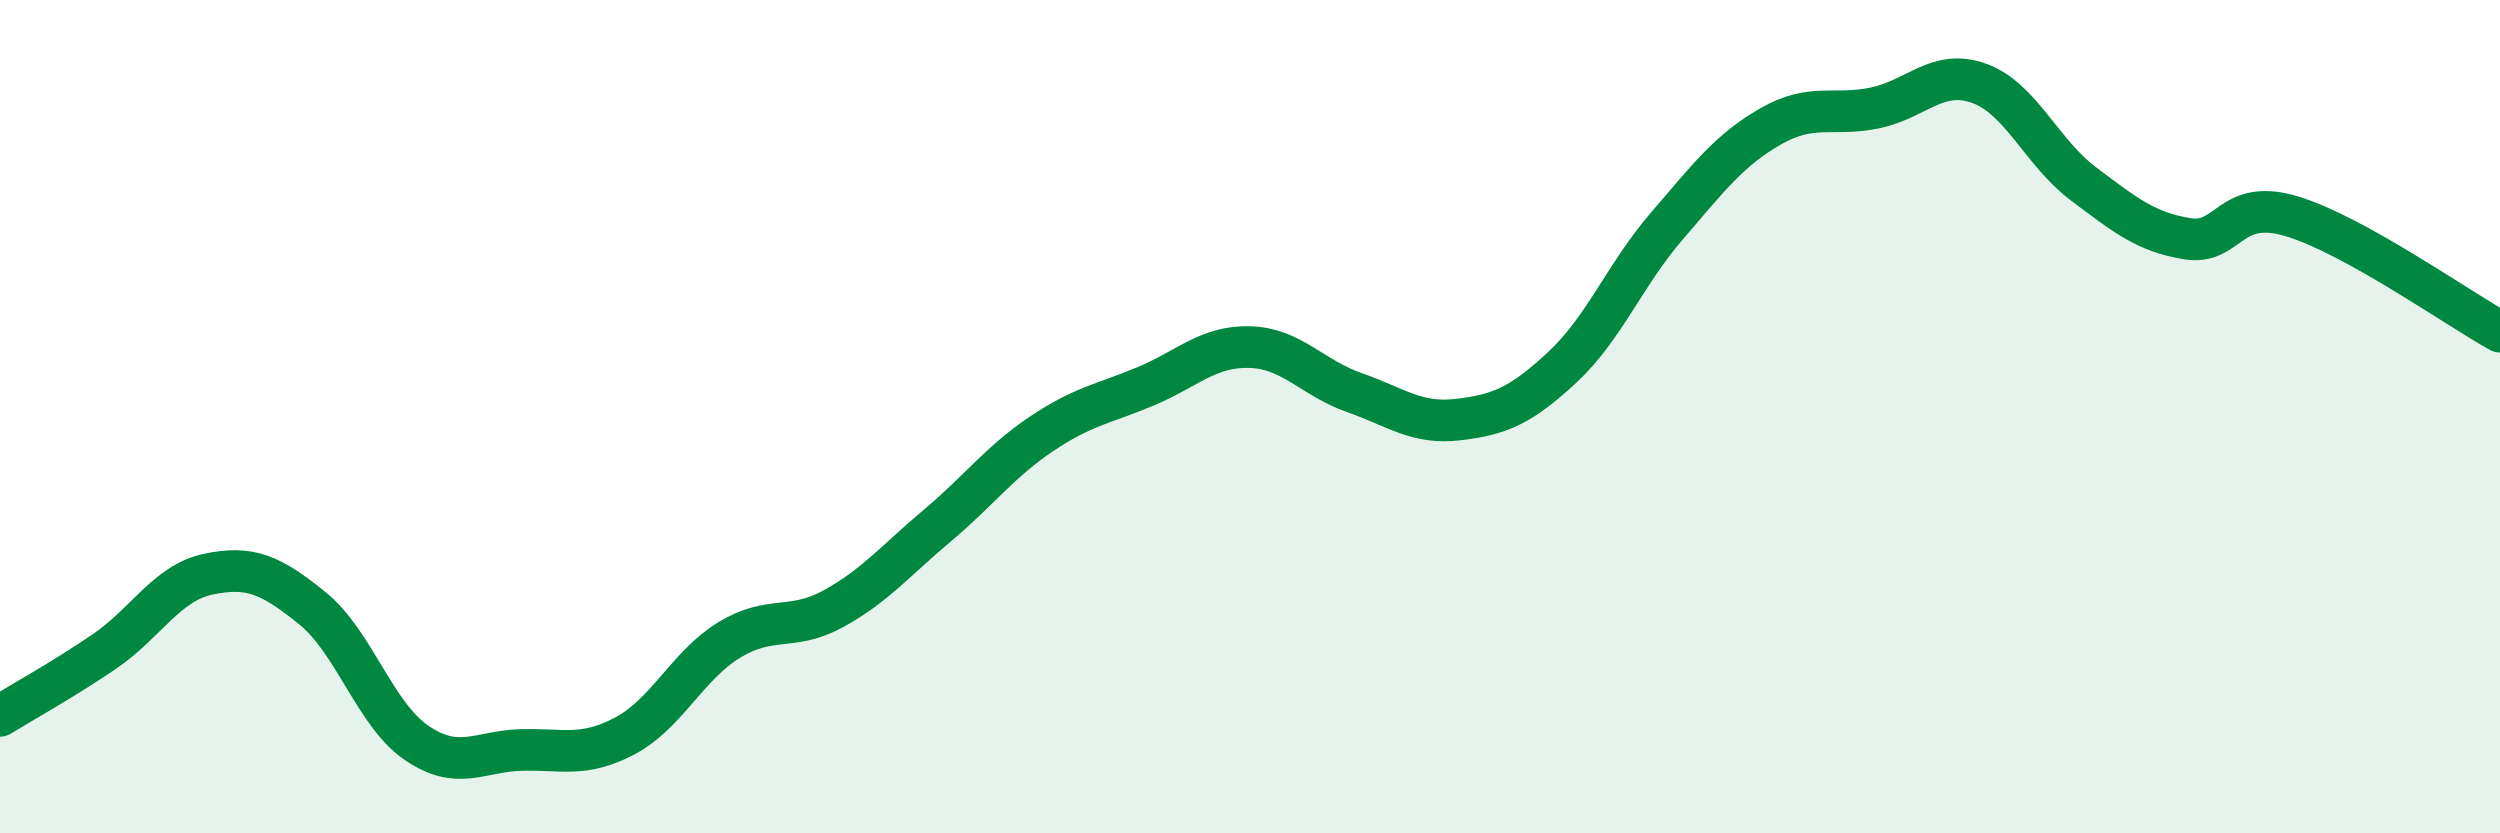
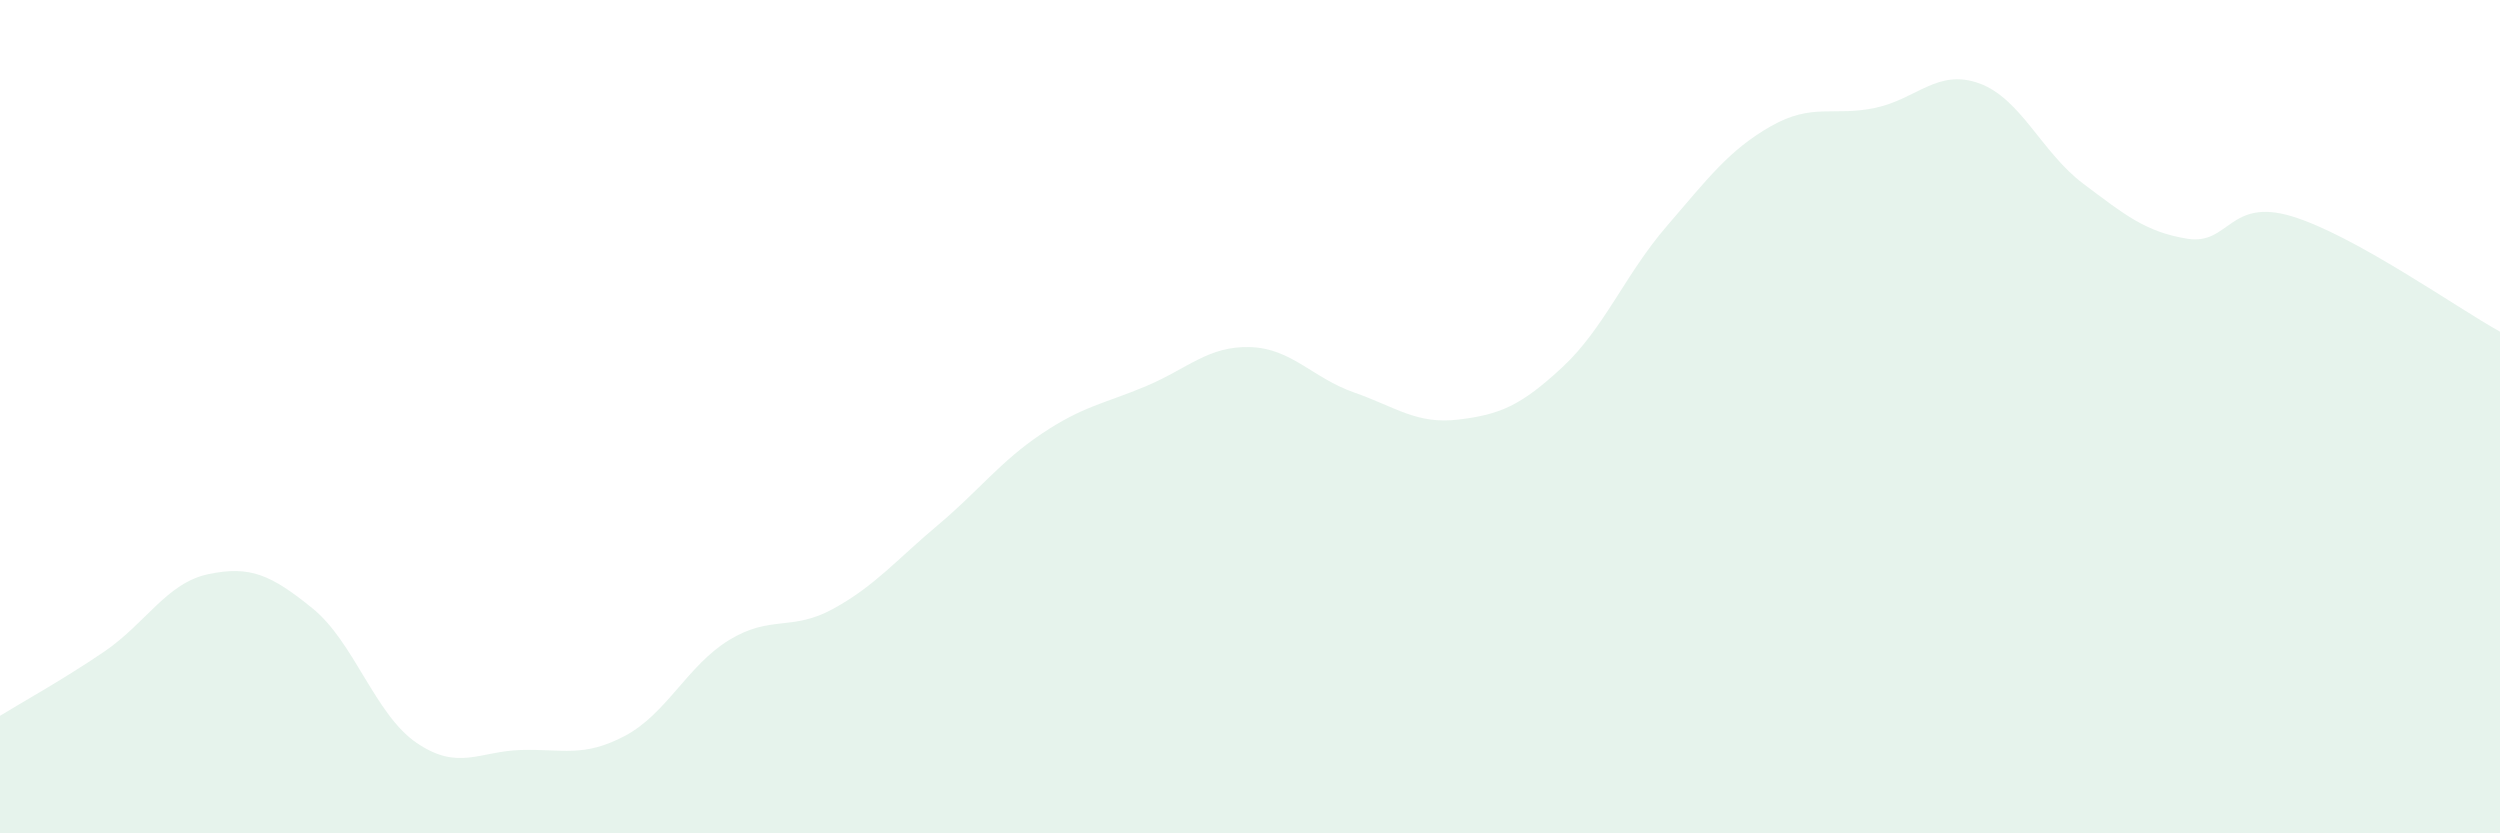
<svg xmlns="http://www.w3.org/2000/svg" width="60" height="20" viewBox="0 0 60 20">
  <path d="M 0,17.18 C 0.5,16.87 1.5,16.32 2.5,15.64 C 3.5,14.96 4,13.99 5,13.78 C 6,13.57 6.5,13.79 7.5,14.6 C 8.5,15.41 9,17.15 10,17.83 C 11,18.51 11.5,18.03 12.5,18 C 13.5,17.97 14,18.19 15,17.66 C 16,17.13 16.5,15.97 17.5,15.36 C 18.5,14.75 19,15.16 20,14.61 C 21,14.06 21.5,13.45 22.5,12.61 C 23.5,11.77 24,11.08 25,10.41 C 26,9.74 26.5,9.69 27.5,9.27 C 28.5,8.85 29,8.3 30,8.33 C 31,8.36 31.5,9.07 32.5,9.42 C 33.5,9.77 34,10.19 35,10.07 C 36,9.95 36.5,9.74 37.5,8.81 C 38.5,7.88 39,6.59 40,5.43 C 41,4.27 41.5,3.6 42.5,3.03 C 43.5,2.46 44,2.8 45,2.59 C 46,2.38 46.5,1.64 47.5,2 C 48.5,2.36 49,3.66 50,4.41 C 51,5.16 51.5,5.57 52.5,5.73 C 53.5,5.89 53.5,4.74 55,5.19 C 56.5,5.64 59,7.41 60,7.96L60 20L0 20Z" fill="#008740" opacity="0.1" stroke-linecap="round" stroke-linejoin="round" />
-   <path d="M 0,17.18 C 0.5,16.87 1.5,16.32 2.5,15.64 C 3.5,14.96 4,13.99 5,13.78 C 6,13.57 6.5,13.79 7.5,14.6 C 8.5,15.41 9,17.15 10,17.83 C 11,18.51 11.5,18.03 12.5,18 C 13.5,17.97 14,18.19 15,17.66 C 16,17.13 16.5,15.97 17.5,15.36 C 18.5,14.75 19,15.16 20,14.61 C 21,14.06 21.5,13.45 22.5,12.61 C 23.5,11.77 24,11.08 25,10.41 C 26,9.74 26.5,9.69 27.5,9.27 C 28.5,8.85 29,8.3 30,8.33 C 31,8.36 31.5,9.07 32.5,9.42 C 33.5,9.77 34,10.19 35,10.07 C 36,9.95 36.5,9.74 37.5,8.81 C 38.5,7.88 39,6.59 40,5.43 C 41,4.27 41.5,3.6 42.5,3.03 C 43.5,2.46 44,2.8 45,2.59 C 46,2.38 46.5,1.64 47.5,2 C 48.5,2.36 49,3.66 50,4.41 C 51,5.16 51.5,5.57 52.5,5.73 C 53.5,5.89 53.5,4.74 55,5.19 C 56.5,5.64 59,7.41 60,7.96" stroke="#008740" stroke-width="1" fill="none" stroke-linecap="round" stroke-linejoin="round" />
</svg>